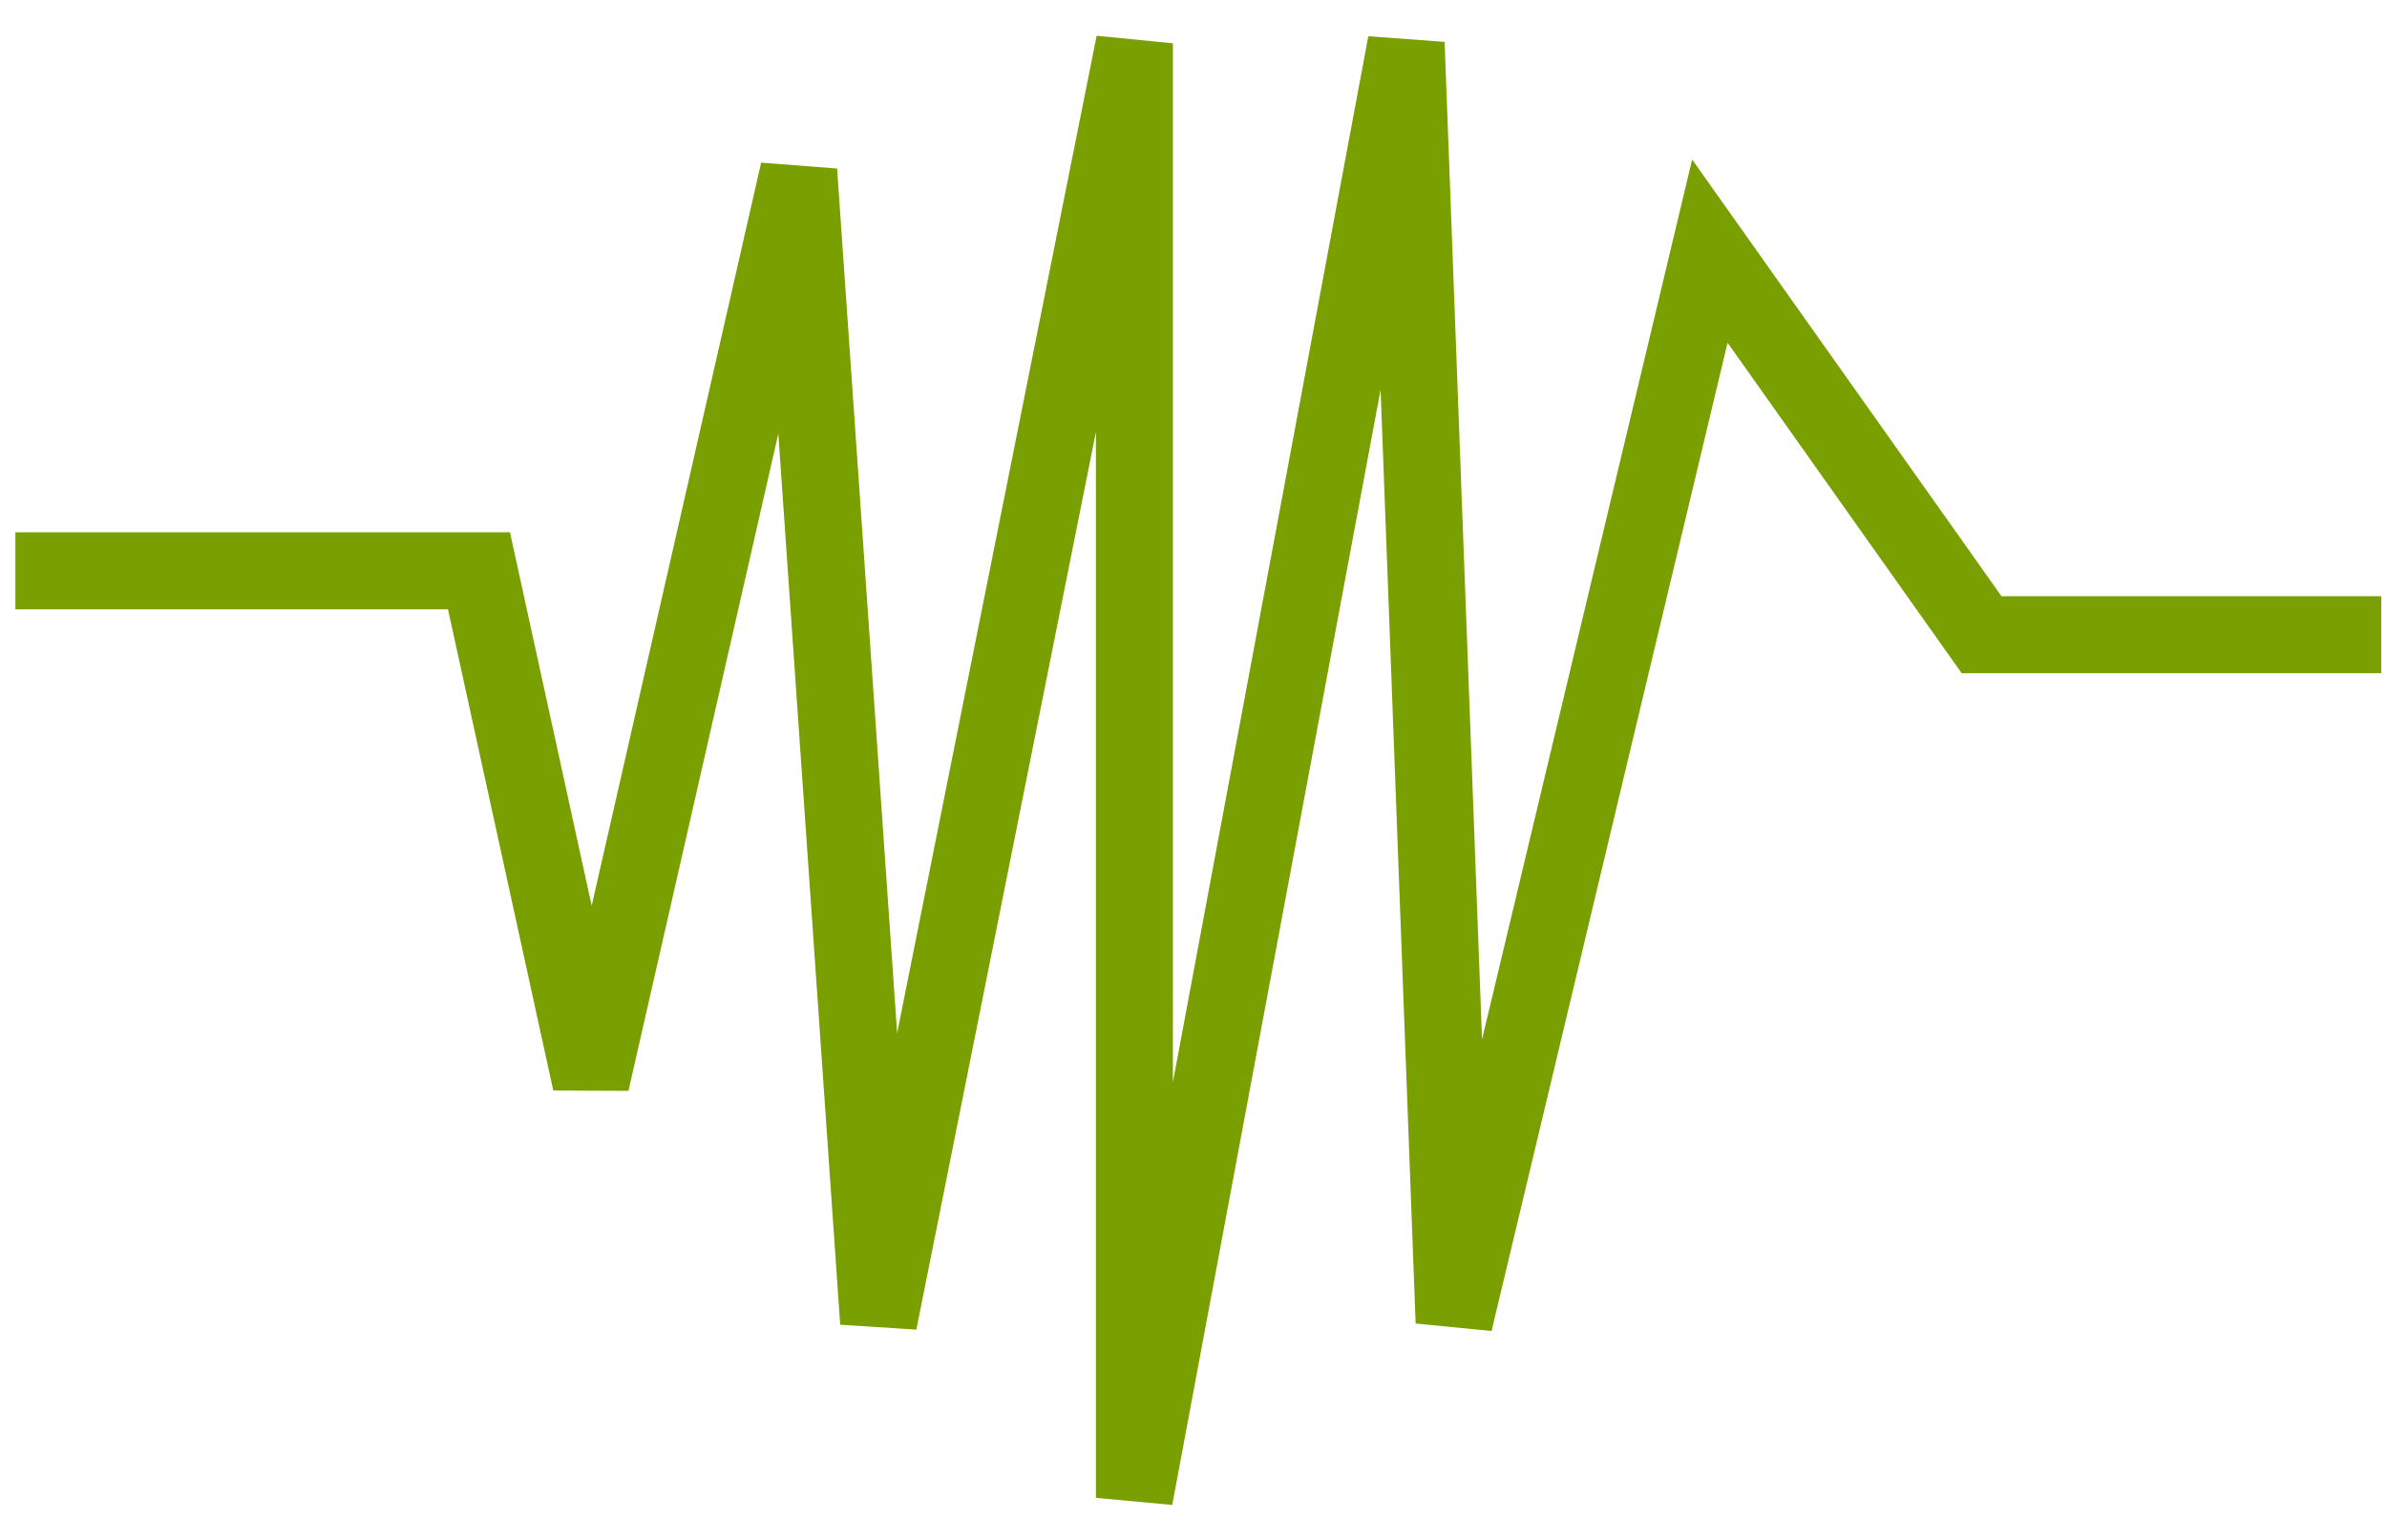
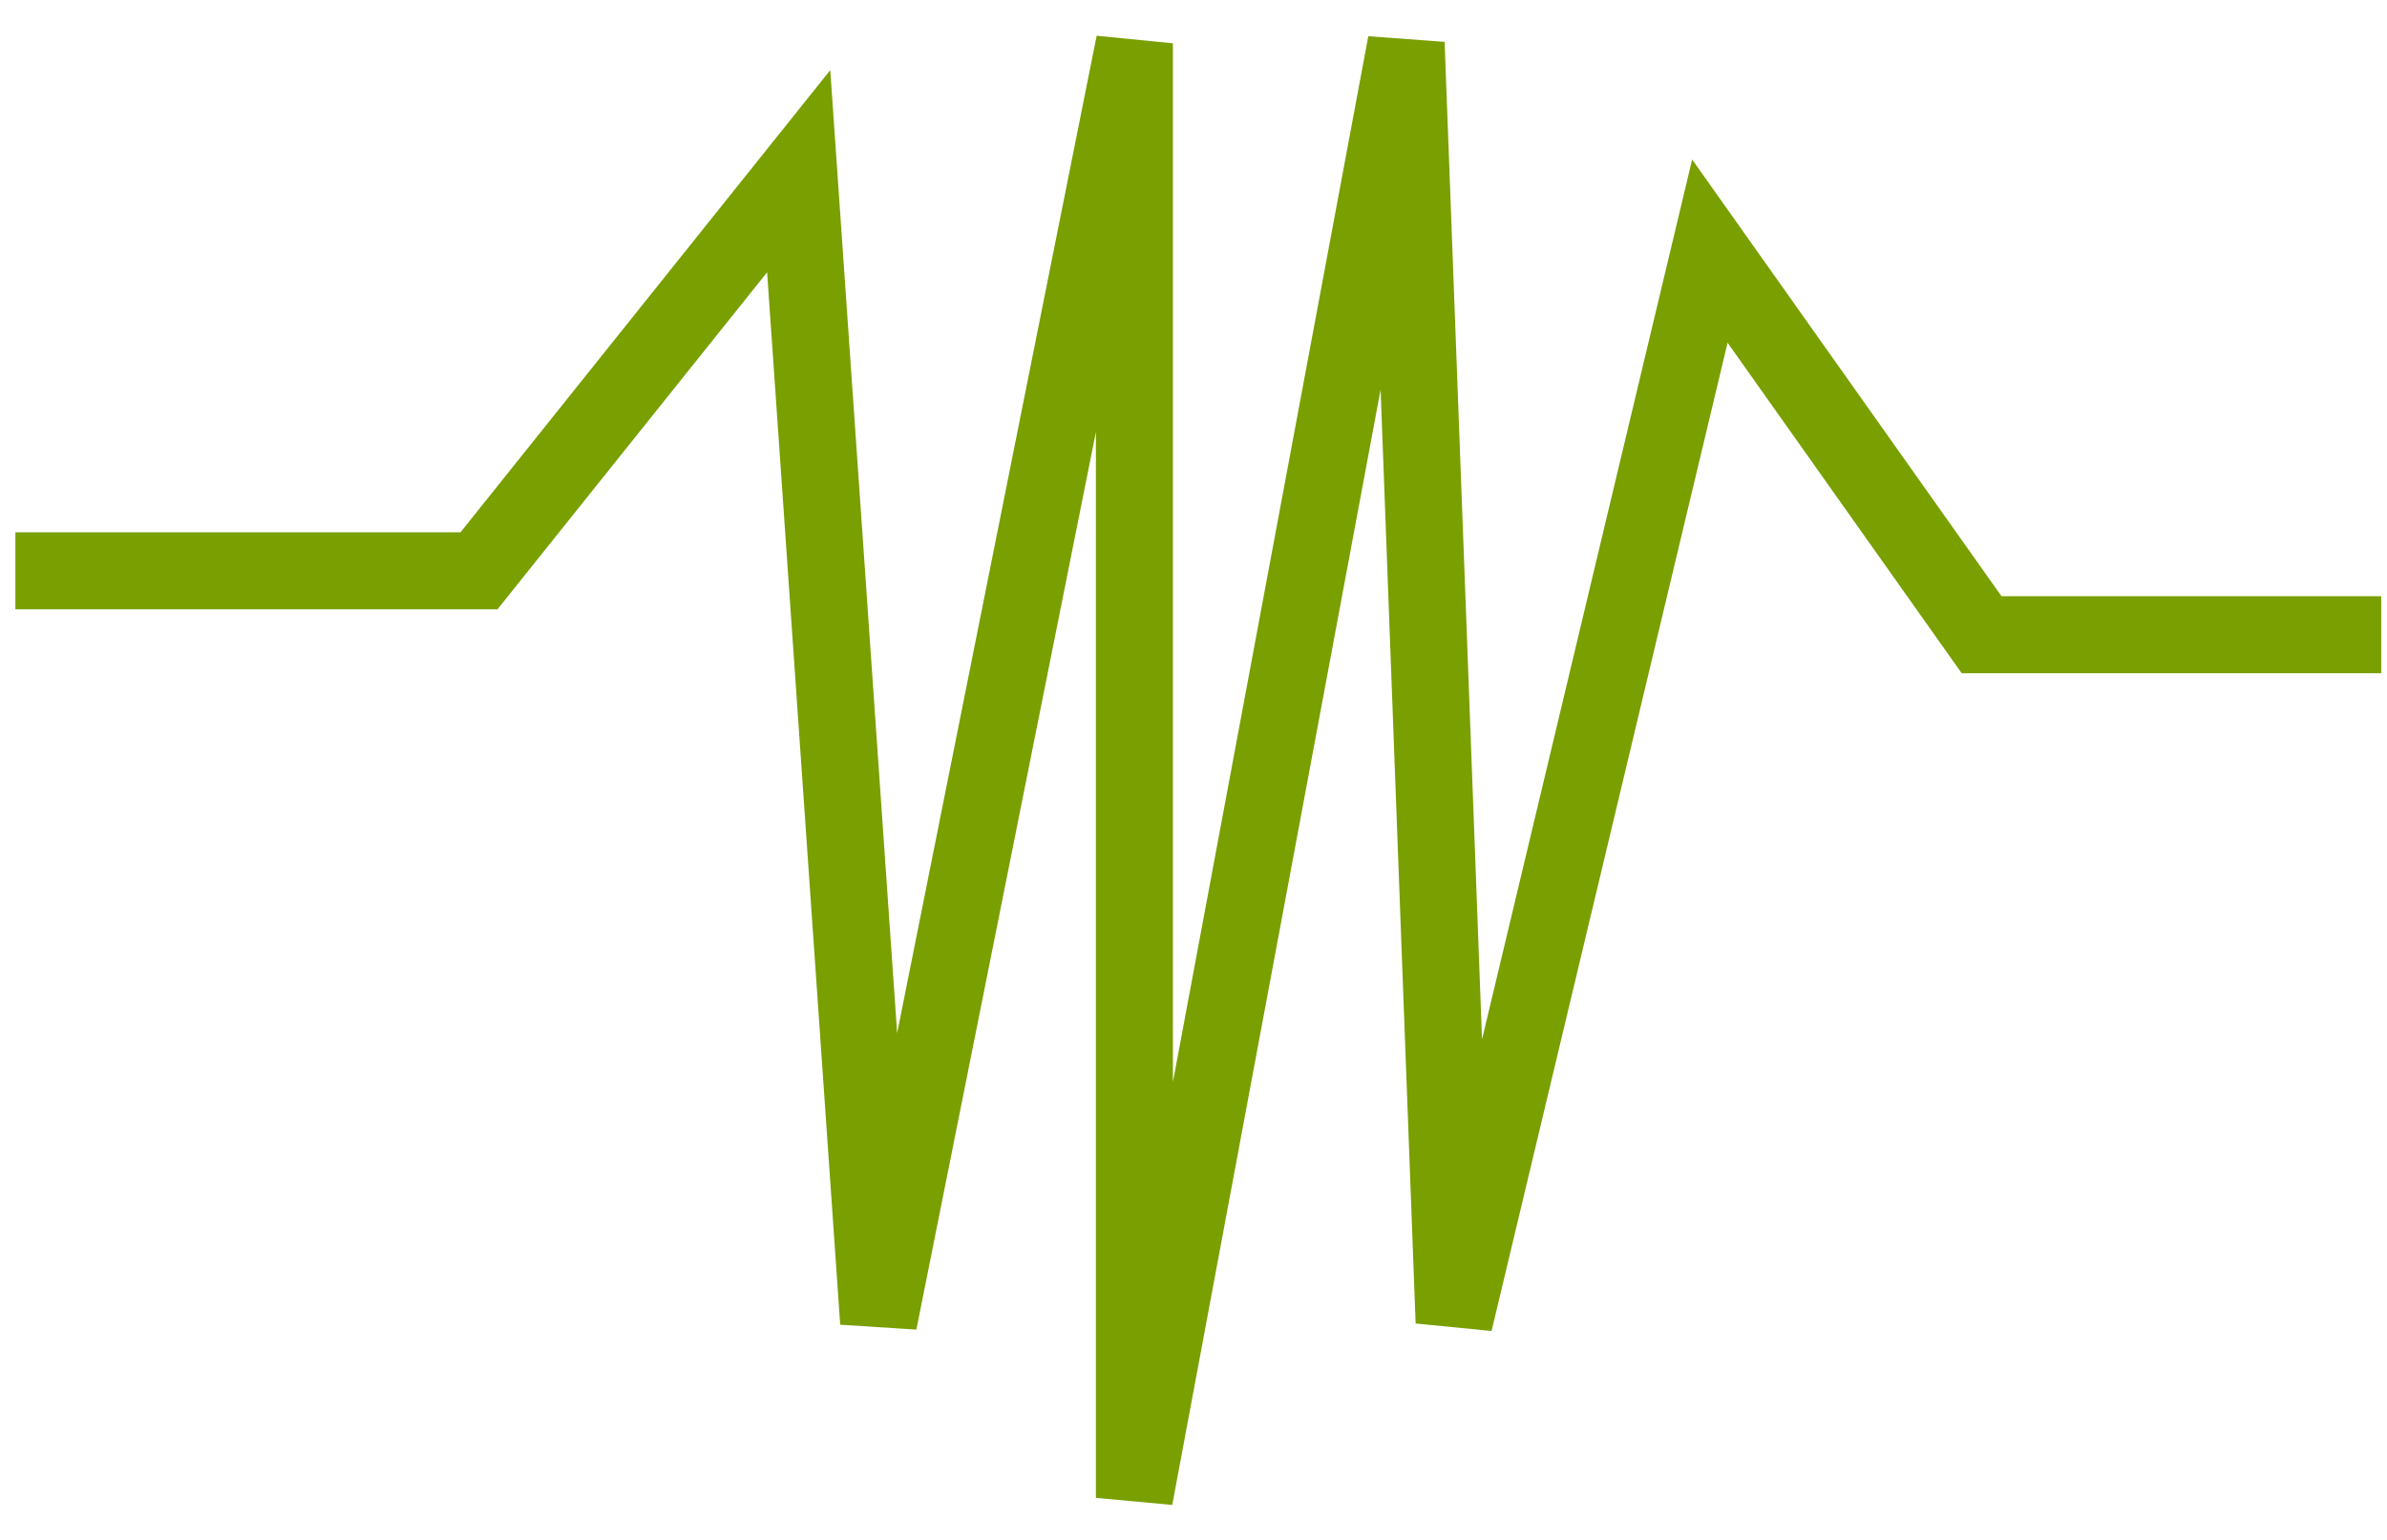
<svg xmlns="http://www.w3.org/2000/svg" width="62" height="40" viewBox="0 0 62 40" fill="none">
-   <path d="M0.4 14.827H12.441L15.348 28.113L20.745 4.447L22.821 34.341L29.465 1.125V38.908L36.523 1.125L37.769 34.341L44.412 6.523L51.47 16.487H61.85" stroke="#799F01" stroke-width="2" />
+   <path d="M0.4 14.827H12.441L20.745 4.447L22.821 34.341L29.465 1.125V38.908L36.523 1.125L37.769 34.341L44.412 6.523L51.47 16.487H61.85" stroke="#799F01" stroke-width="2" />
</svg>